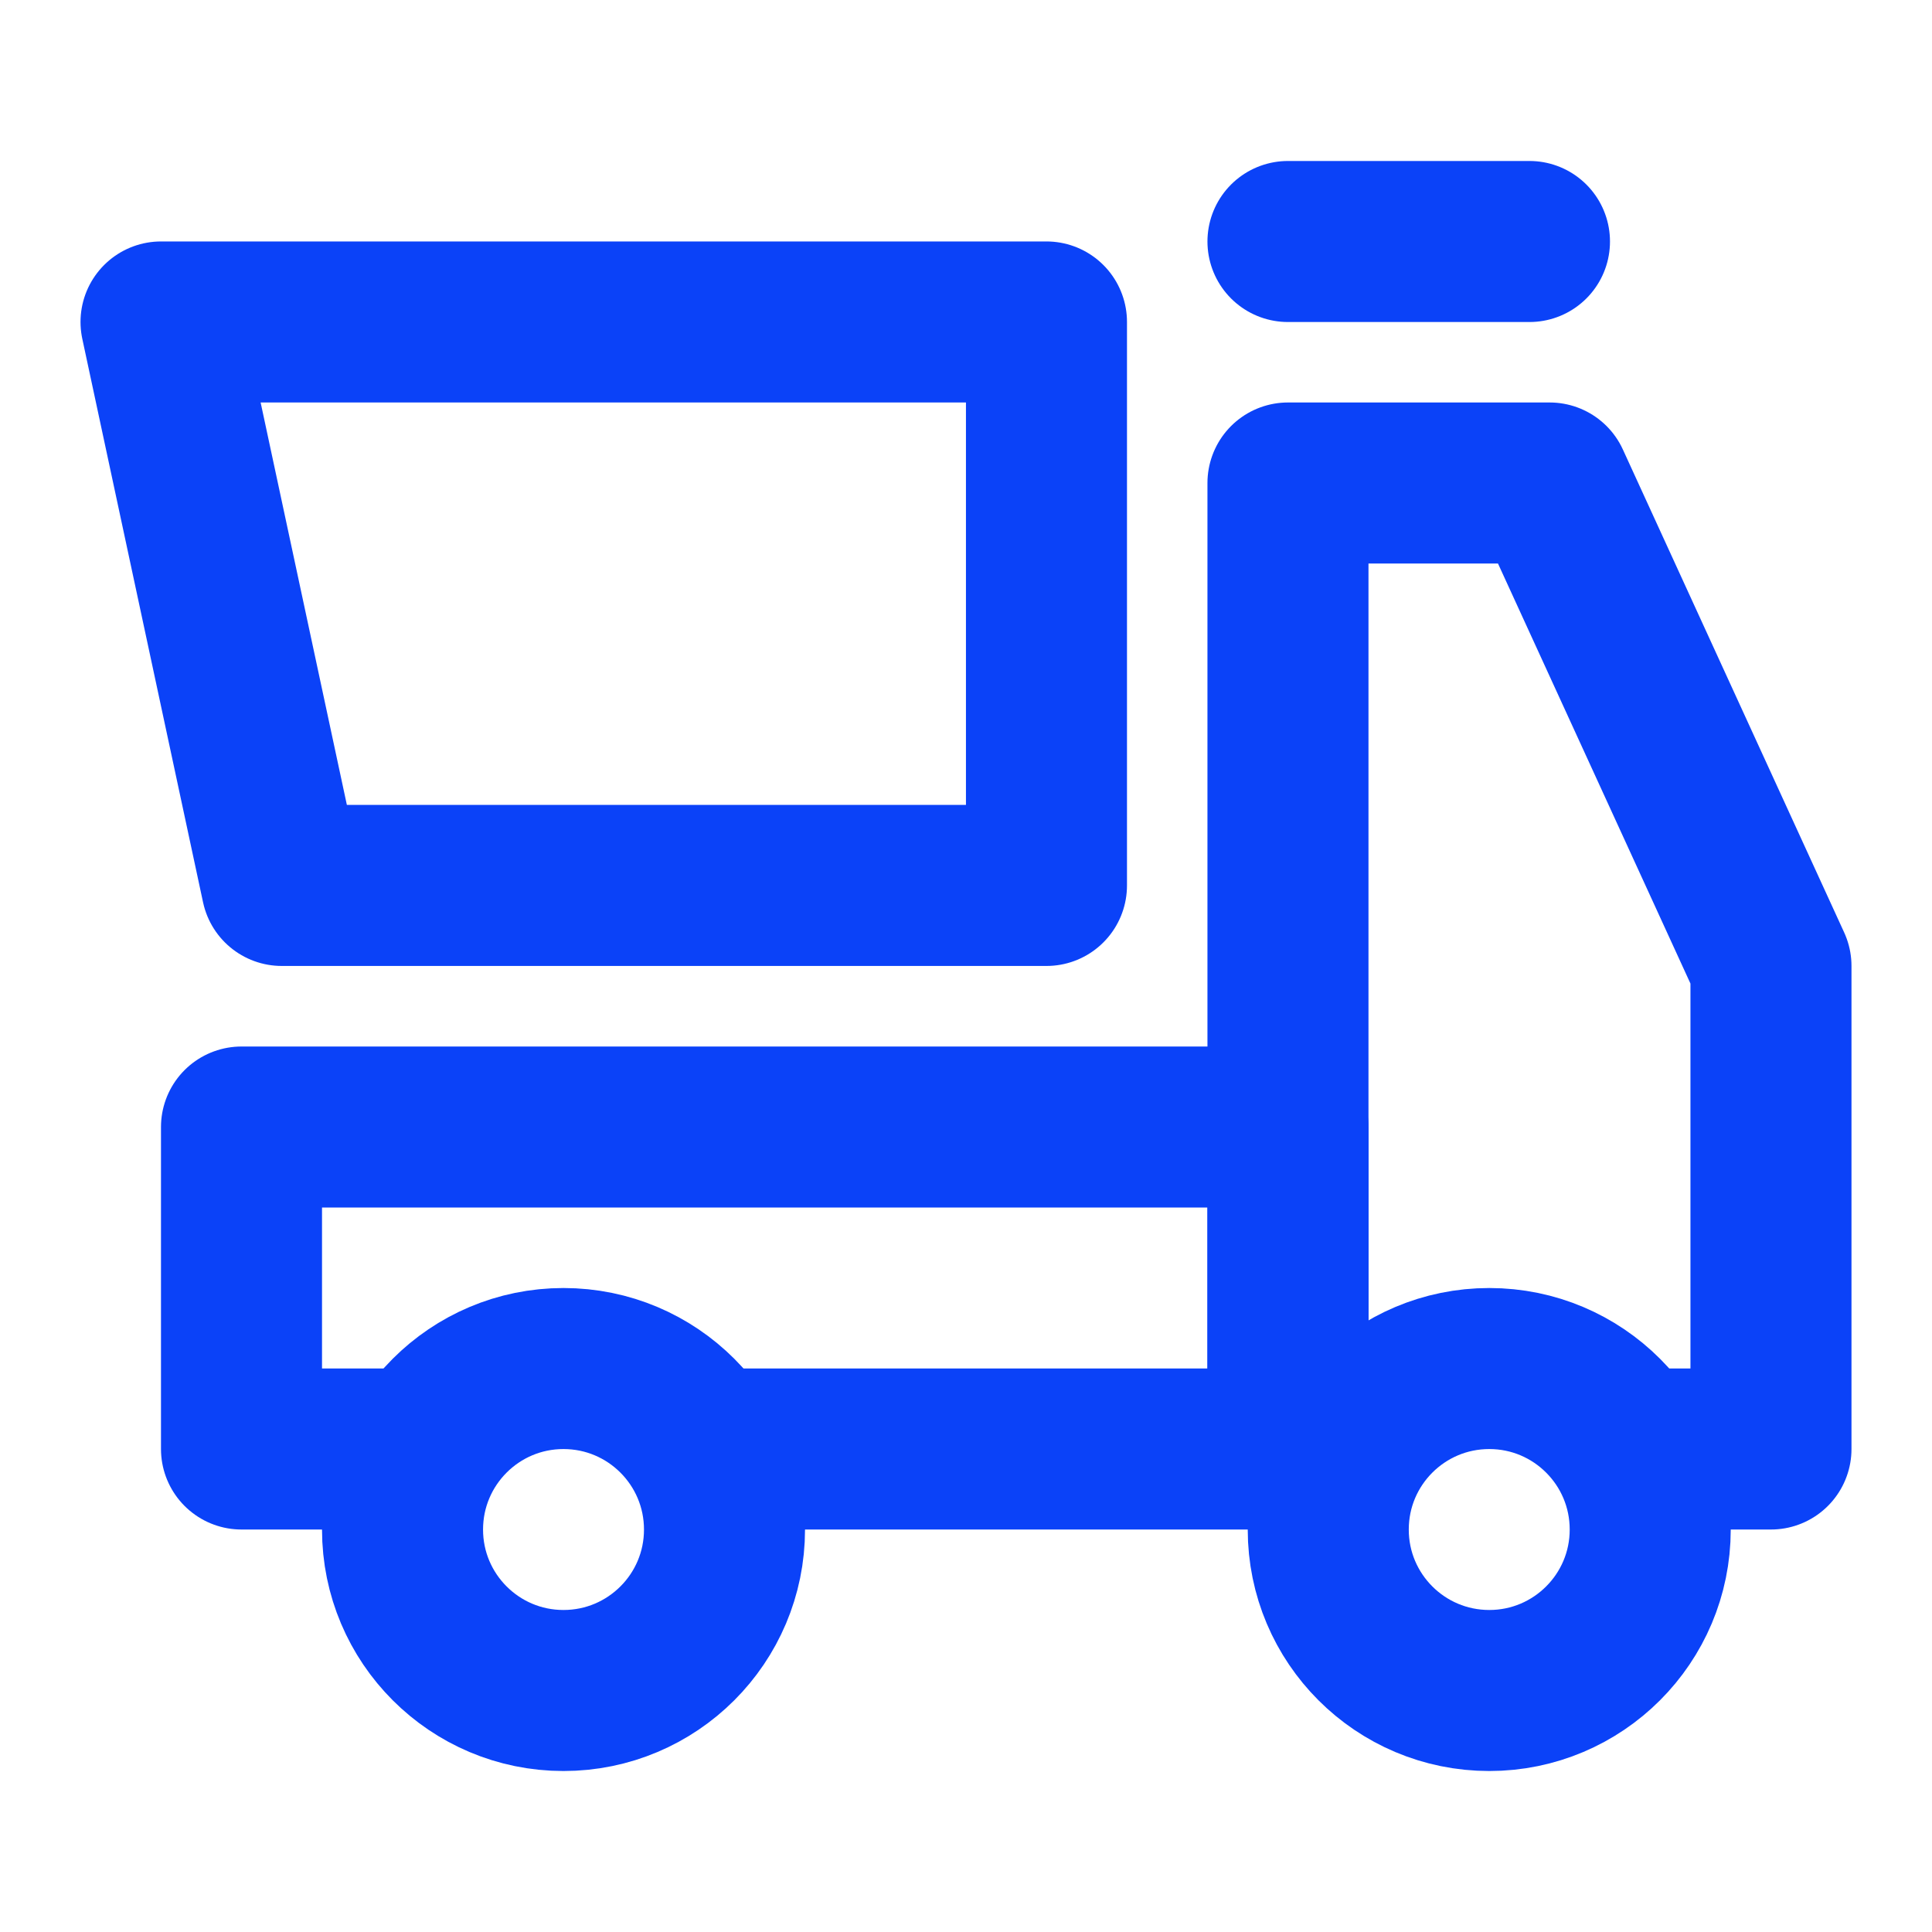
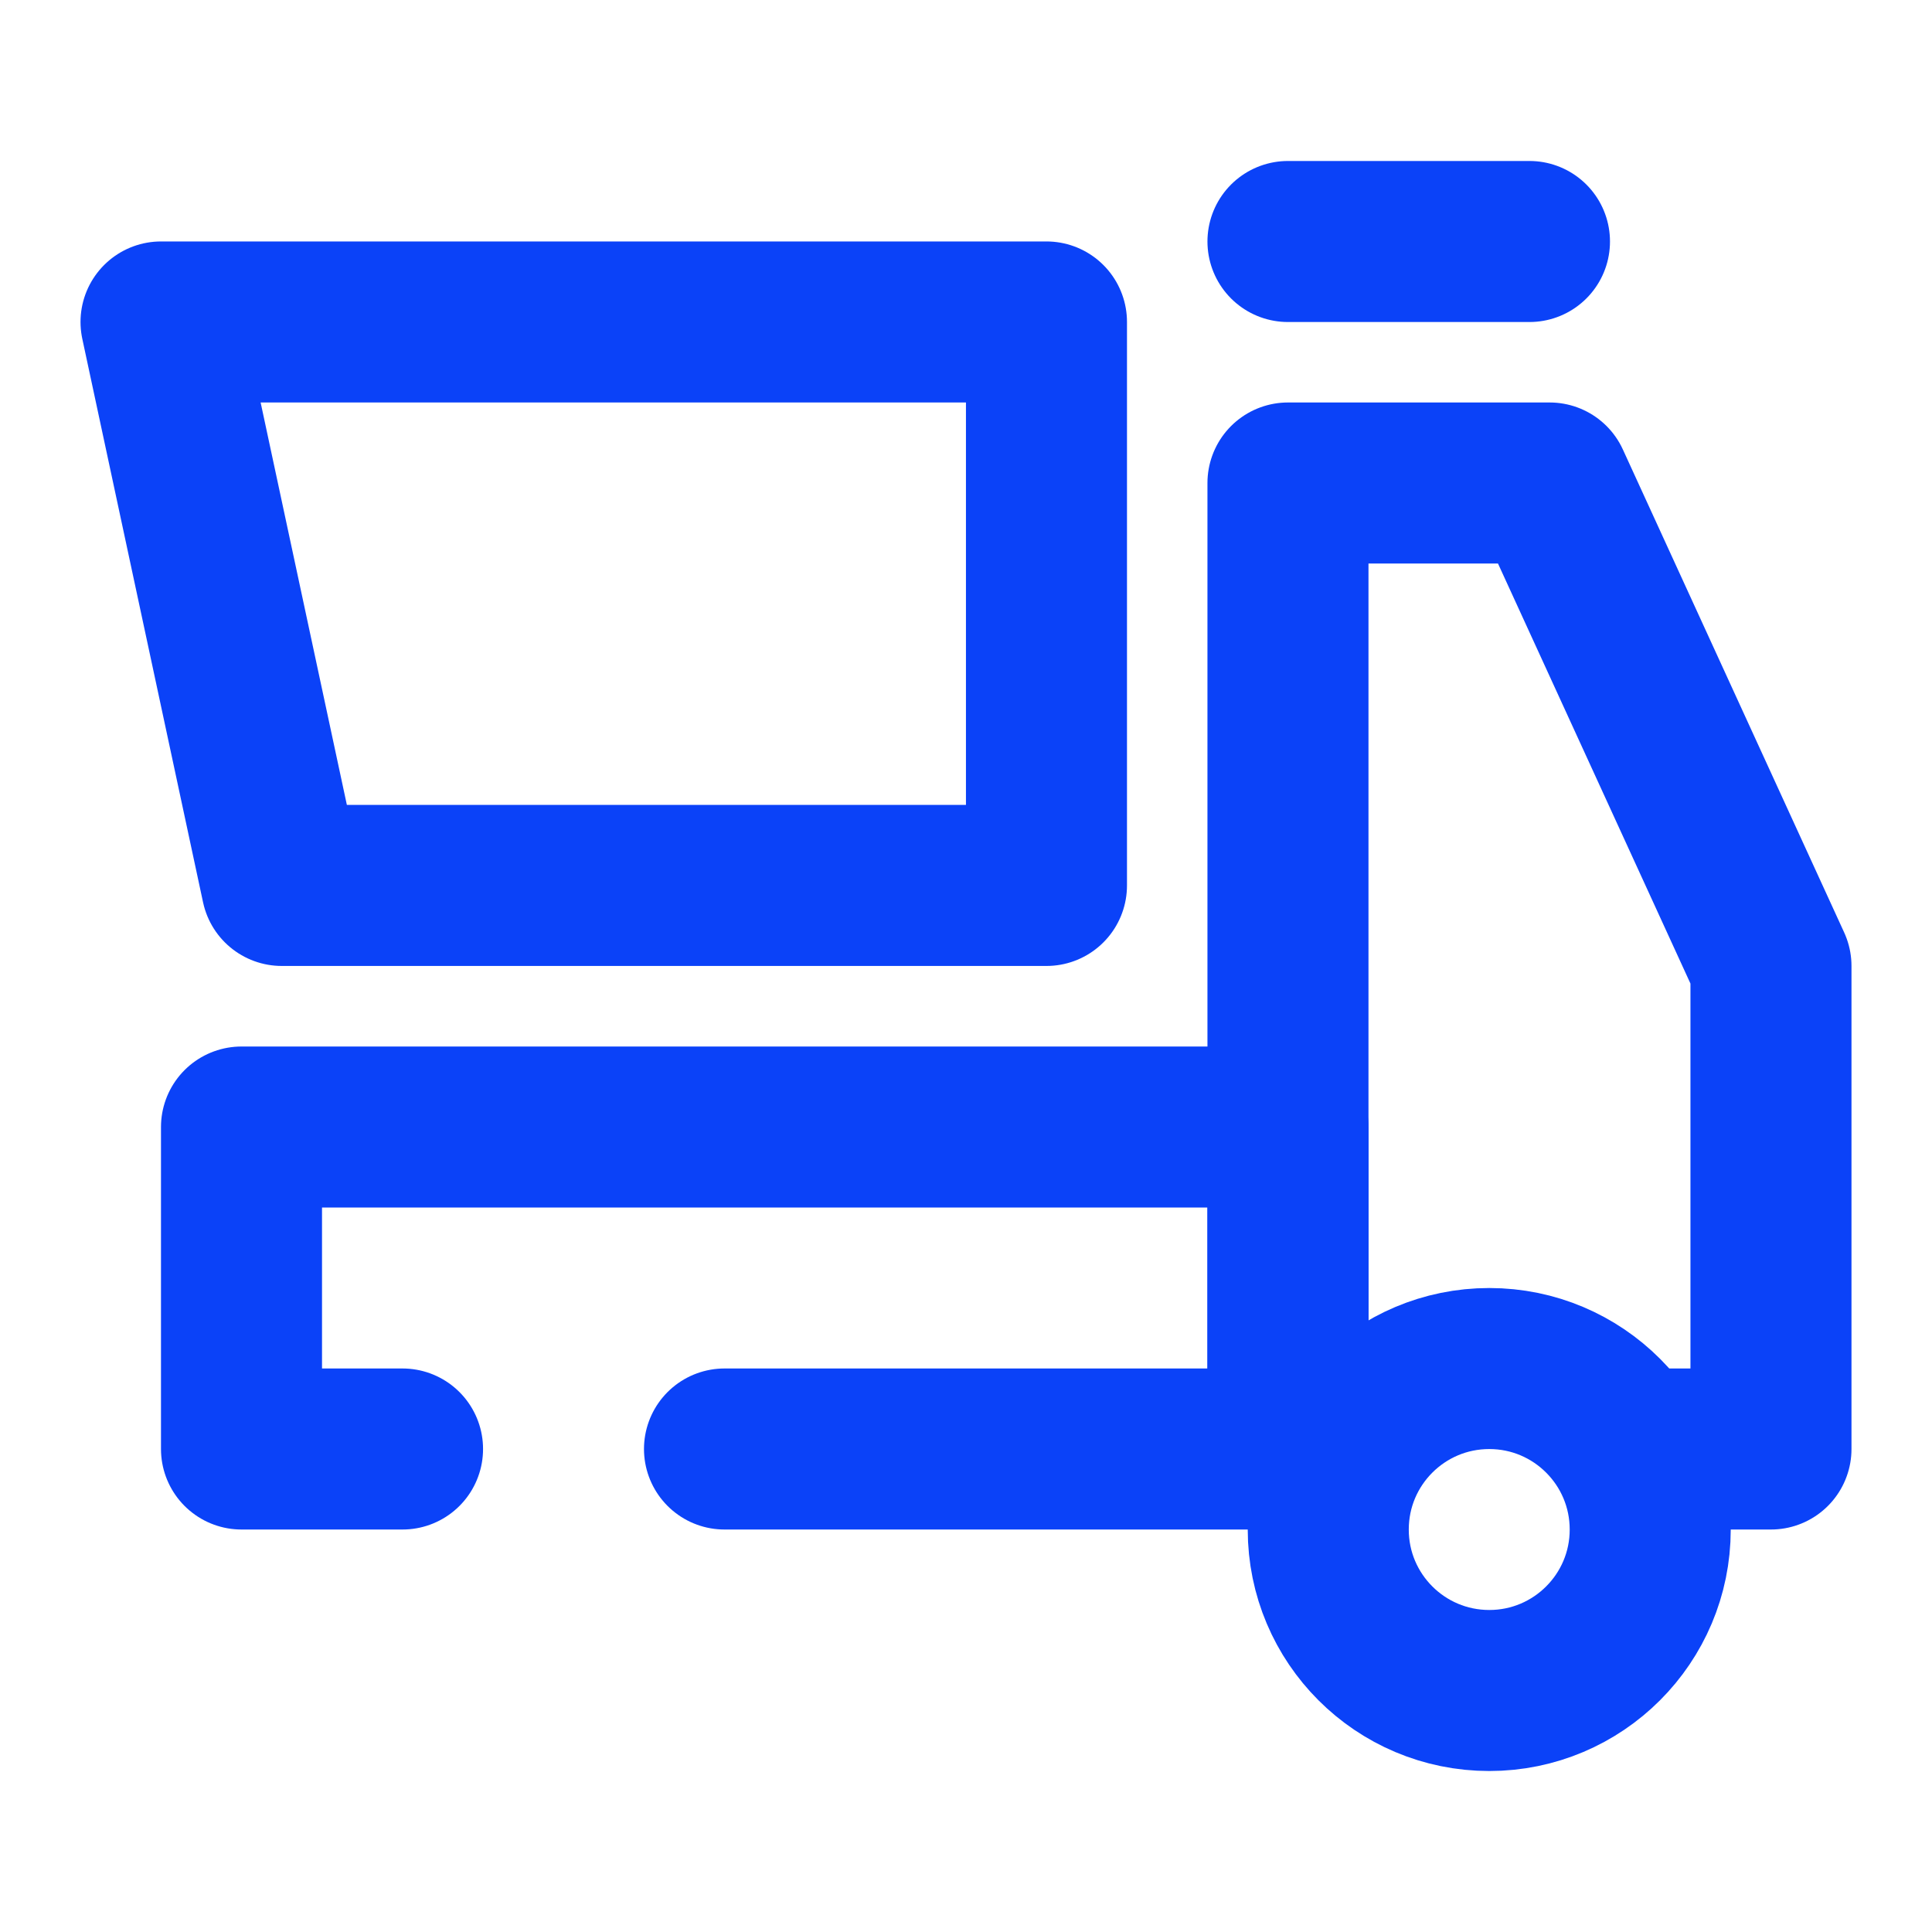
<svg xmlns="http://www.w3.org/2000/svg" width="20" height="20" viewBox="0 0 20 20" fill="none">
  <path d="M13.333 2.5H15.833" stroke="#0B42F8" stroke-width="1.667" stroke-linecap="round" stroke-linejoin="round" />
  <path d="M4.167 15H2.5V11.667H13.333V15H7.5" stroke="#0B42F8" stroke-width="1.667" stroke-linecap="round" stroke-linejoin="round" />
  <path d="M13.333 15V5H16.042L18.333 10V15H17.083" stroke="#0B42F8" stroke-width="1.667" stroke-linecap="round" stroke-linejoin="round" />
  <path d="M1.667 3.333H10.833V9.166H2.917L1.667 3.333Z" stroke="#0B42F8" stroke-width="1.667" stroke-linejoin="round" />
  <path d="M15.417 17.5C16.337 17.5 17.083 16.754 17.083 15.834C17.083 14.913 16.337 14.167 15.417 14.167C14.496 14.167 13.75 14.913 13.75 15.834C13.75 16.754 14.496 17.5 15.417 17.5Z" stroke="#0B42F8" stroke-width="1.667" />
-   <path d="M5.833 17.5C6.754 17.5 7.5 16.754 7.5 15.834C7.5 14.913 6.754 14.167 5.833 14.167C4.913 14.167 4.167 14.913 4.167 15.834C4.167 16.754 4.913 17.5 5.833 17.5Z" stroke="#0B42F8" stroke-width="1.667" />
</svg>